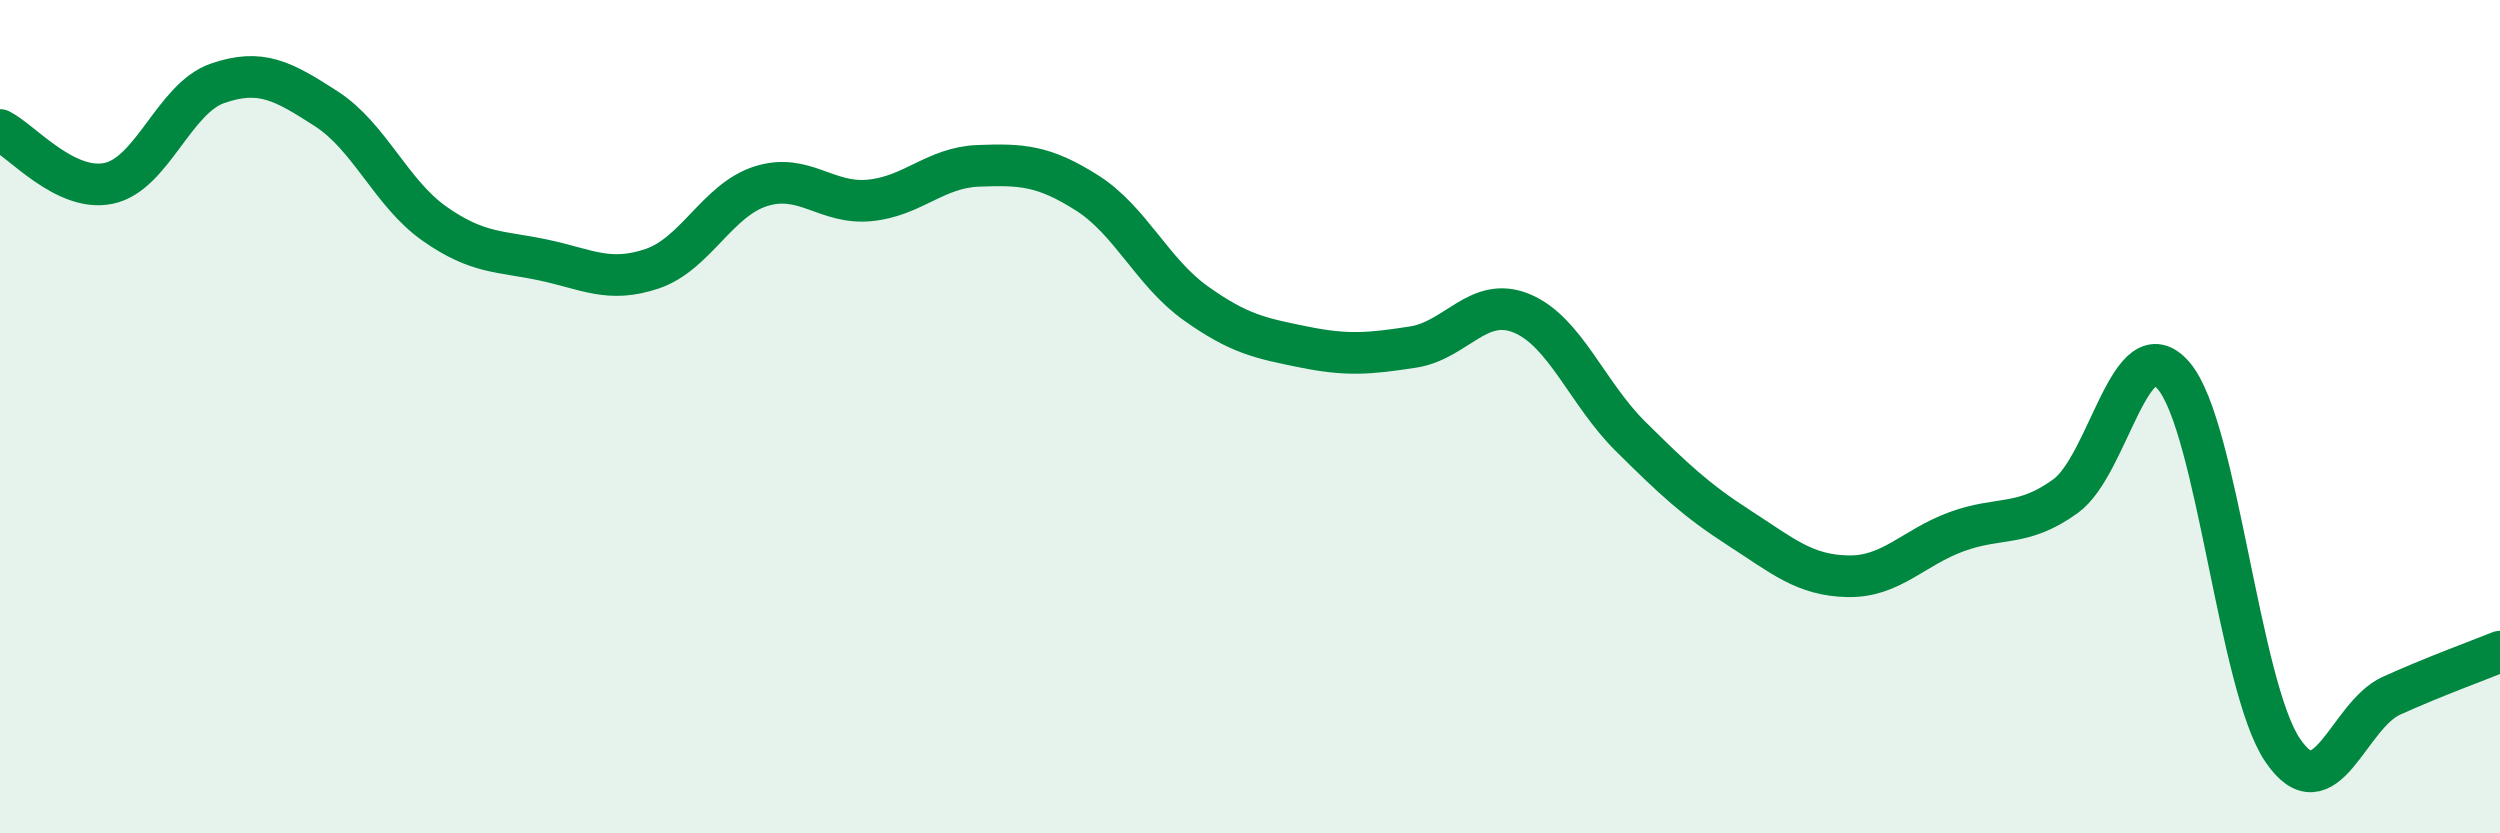
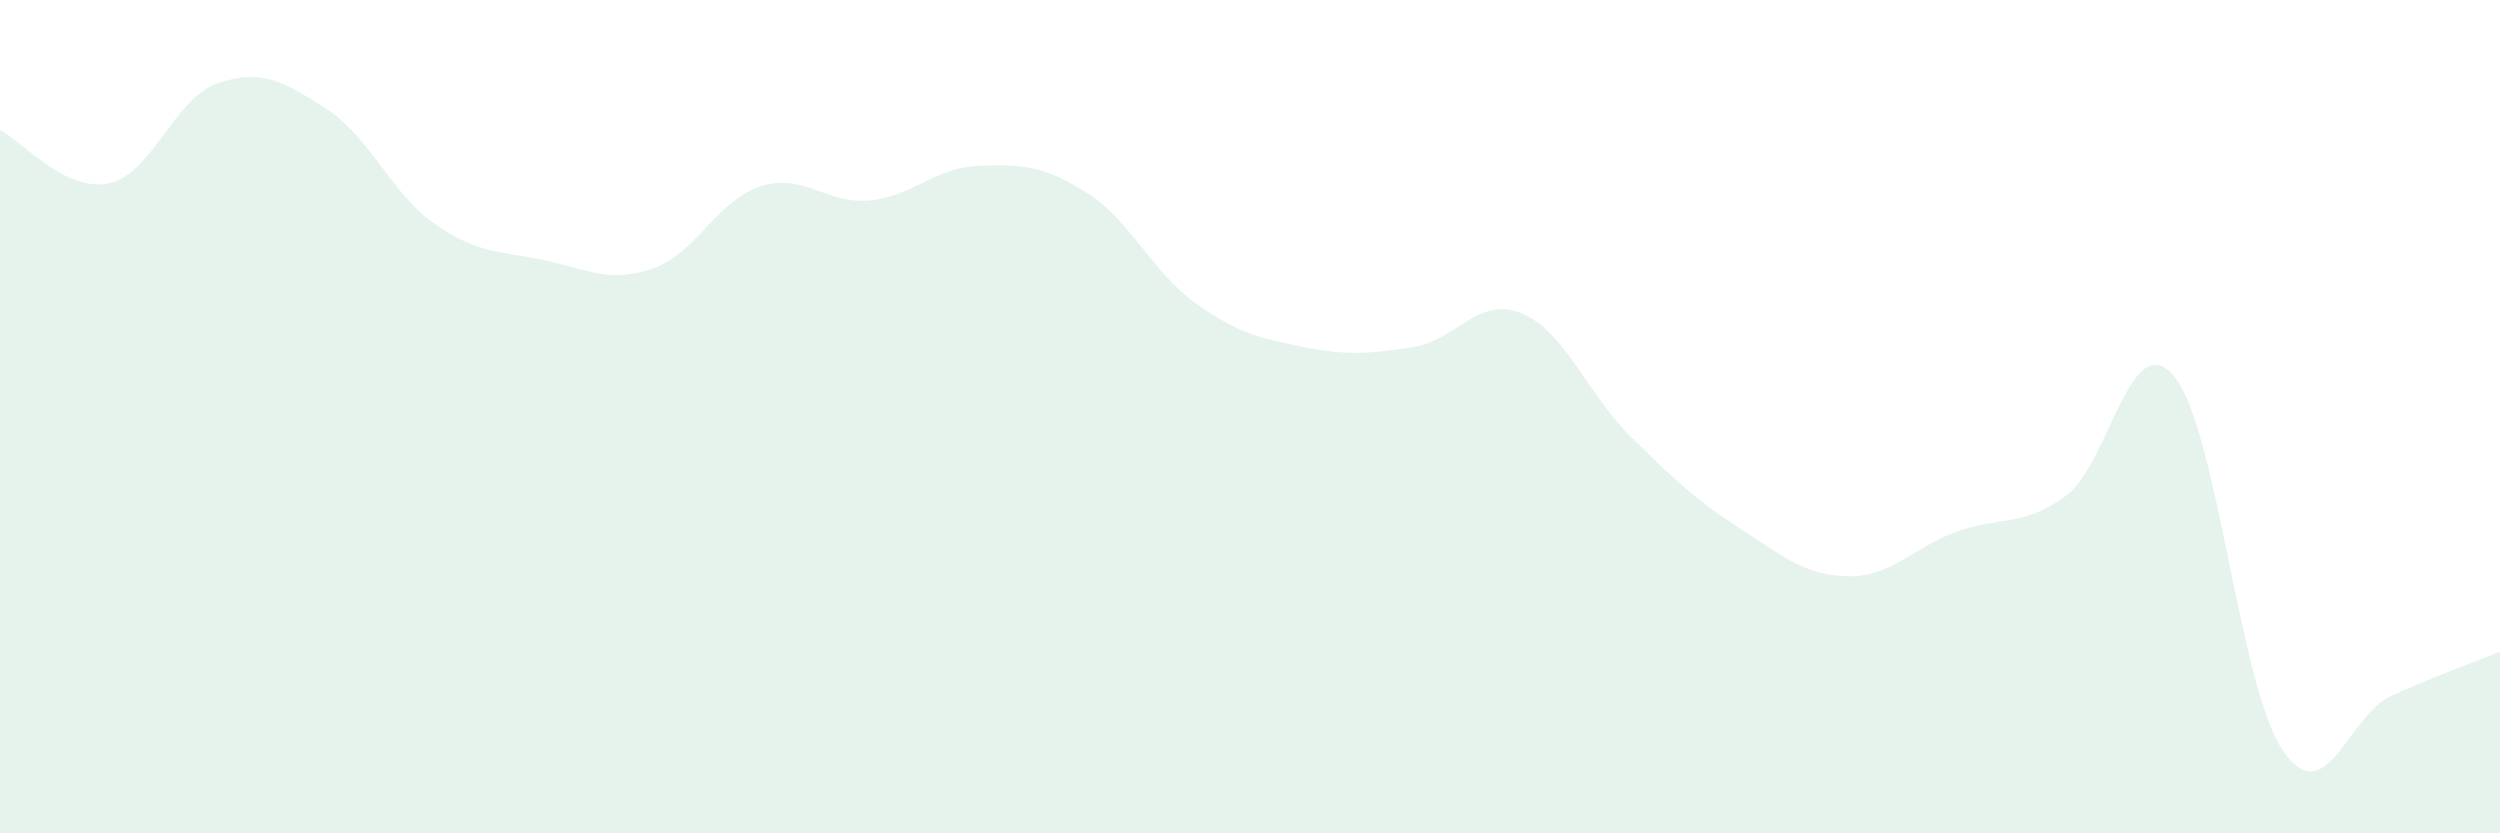
<svg xmlns="http://www.w3.org/2000/svg" width="60" height="20" viewBox="0 0 60 20">
  <path d="M 0,3.12 C 0.52,3.38 1.57,4.62 2.61,4.4 C 3.65,4.18 4.18,2.36 5.22,2 C 6.26,1.64 6.79,1.94 7.83,2.61 C 8.87,3.28 9.39,4.64 10.43,5.37 C 11.47,6.1 12,6.02 13.04,6.24 C 14.08,6.46 14.61,6.8 15.65,6.45 C 16.69,6.1 17.22,4.8 18.26,4.47 C 19.3,4.14 19.83,4.91 20.87,4.81 C 21.91,4.71 22.44,4.02 23.48,3.98 C 24.52,3.94 25.05,3.97 26.09,4.63 C 27.13,5.29 27.66,6.54 28.7,7.28 C 29.74,8.02 30.26,8.12 31.3,8.33 C 32.34,8.54 32.87,8.49 33.91,8.33 C 34.95,8.17 35.48,7.09 36.52,7.52 C 37.56,7.95 38.09,9.44 39.13,10.47 C 40.17,11.5 40.7,12 41.74,12.67 C 42.78,13.34 43.31,13.81 44.35,13.83 C 45.39,13.85 45.92,13.14 46.96,12.76 C 48,12.38 48.53,12.66 49.57,11.91 C 50.61,11.16 51.13,7.8 52.17,9.02 C 53.21,10.24 53.74,16.46 54.78,18 C 55.82,19.54 56.35,17.17 57.39,16.7 C 58.43,16.23 59.48,15.85 60,15.64L60 20L0 20Z" fill="#008740" opacity="0.1" stroke-linecap="round" stroke-linejoin="round" />
-   <path d="M 0,3.12 C 0.52,3.38 1.57,4.62 2.61,4.4 C 3.65,4.18 4.18,2.36 5.22,2 C 6.26,1.64 6.79,1.94 7.83,2.61 C 8.87,3.28 9.39,4.64 10.43,5.37 C 11.47,6.1 12,6.02 13.04,6.24 C 14.08,6.46 14.61,6.8 15.65,6.45 C 16.69,6.1 17.22,4.8 18.26,4.47 C 19.3,4.14 19.83,4.91 20.87,4.81 C 21.91,4.71 22.44,4.02 23.48,3.98 C 24.52,3.94 25.05,3.97 26.09,4.63 C 27.13,5.29 27.66,6.54 28.7,7.28 C 29.74,8.02 30.26,8.12 31.3,8.33 C 32.34,8.54 32.87,8.49 33.91,8.33 C 34.95,8.17 35.48,7.09 36.52,7.52 C 37.56,7.95 38.09,9.44 39.13,10.47 C 40.17,11.5 40.7,12 41.74,12.67 C 42.78,13.34 43.31,13.81 44.35,13.83 C 45.39,13.85 45.92,13.14 46.96,12.76 C 48,12.38 48.53,12.66 49.57,11.91 C 50.61,11.16 51.13,7.8 52.17,9.02 C 53.21,10.24 53.74,16.46 54.78,18 C 55.82,19.54 56.35,17.17 57.39,16.7 C 58.43,16.23 59.48,15.85 60,15.64" stroke="#008740" stroke-width="1" fill="none" stroke-linecap="round" stroke-linejoin="round" />
</svg>